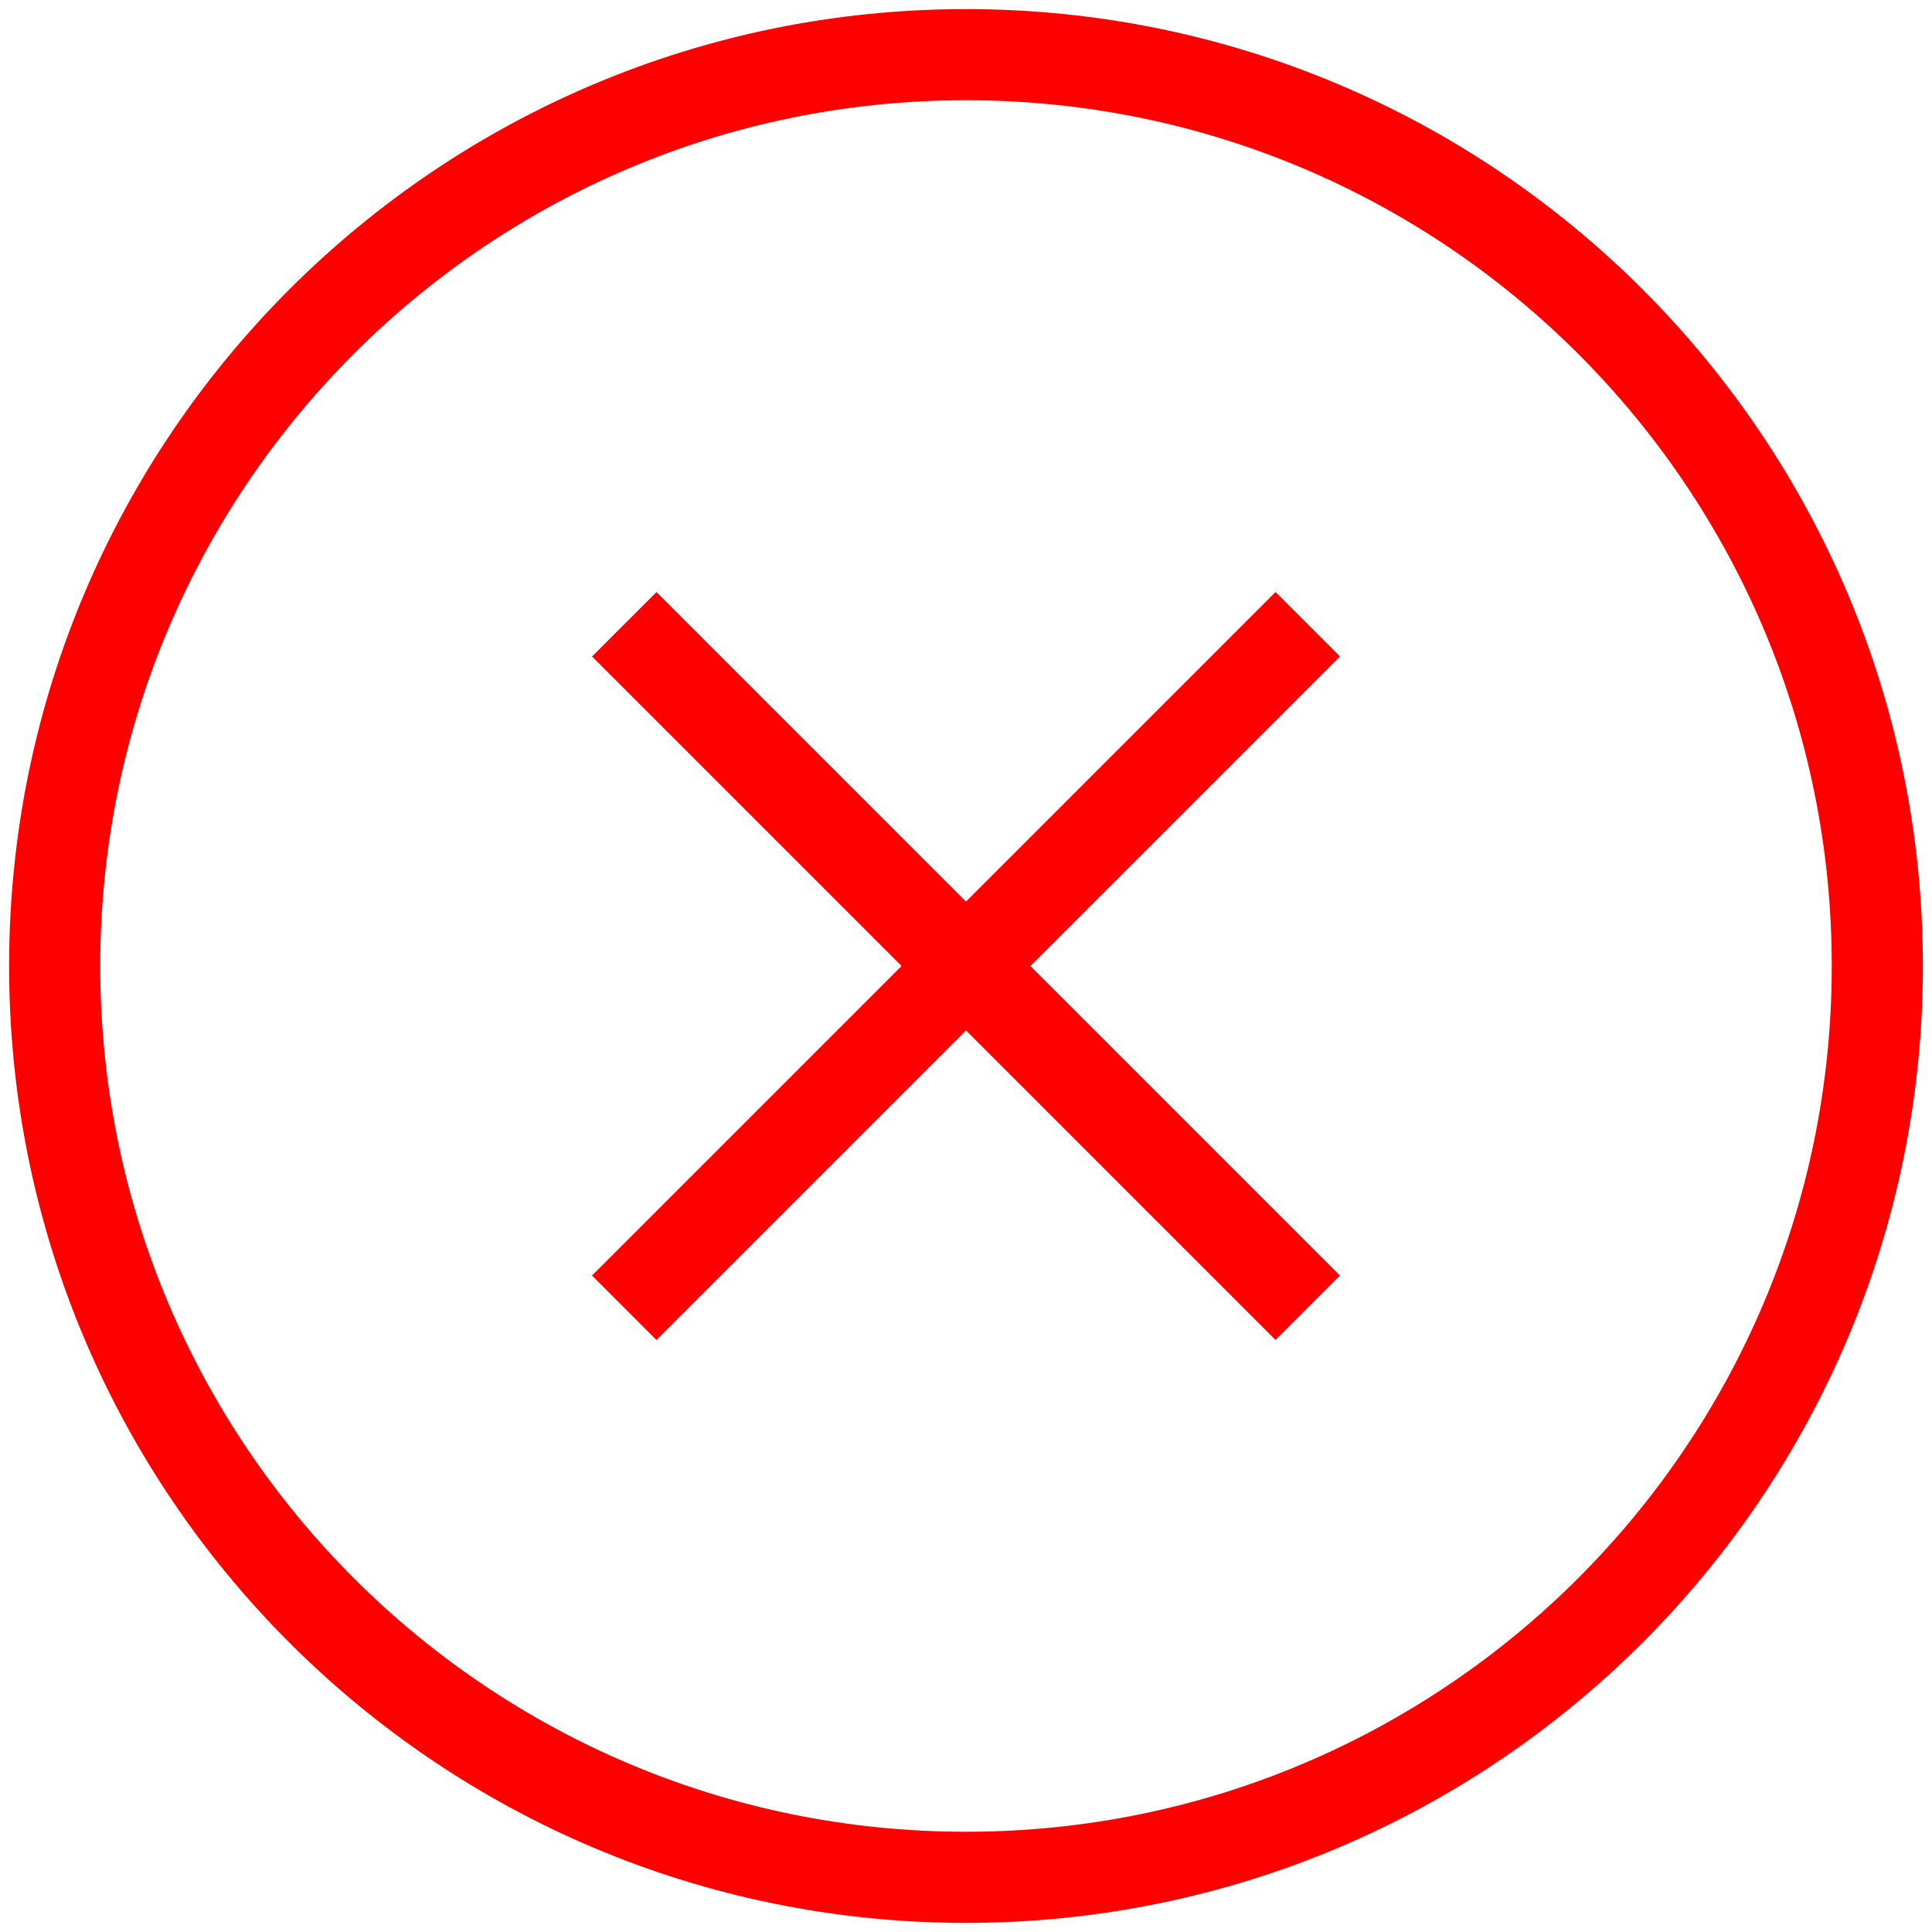
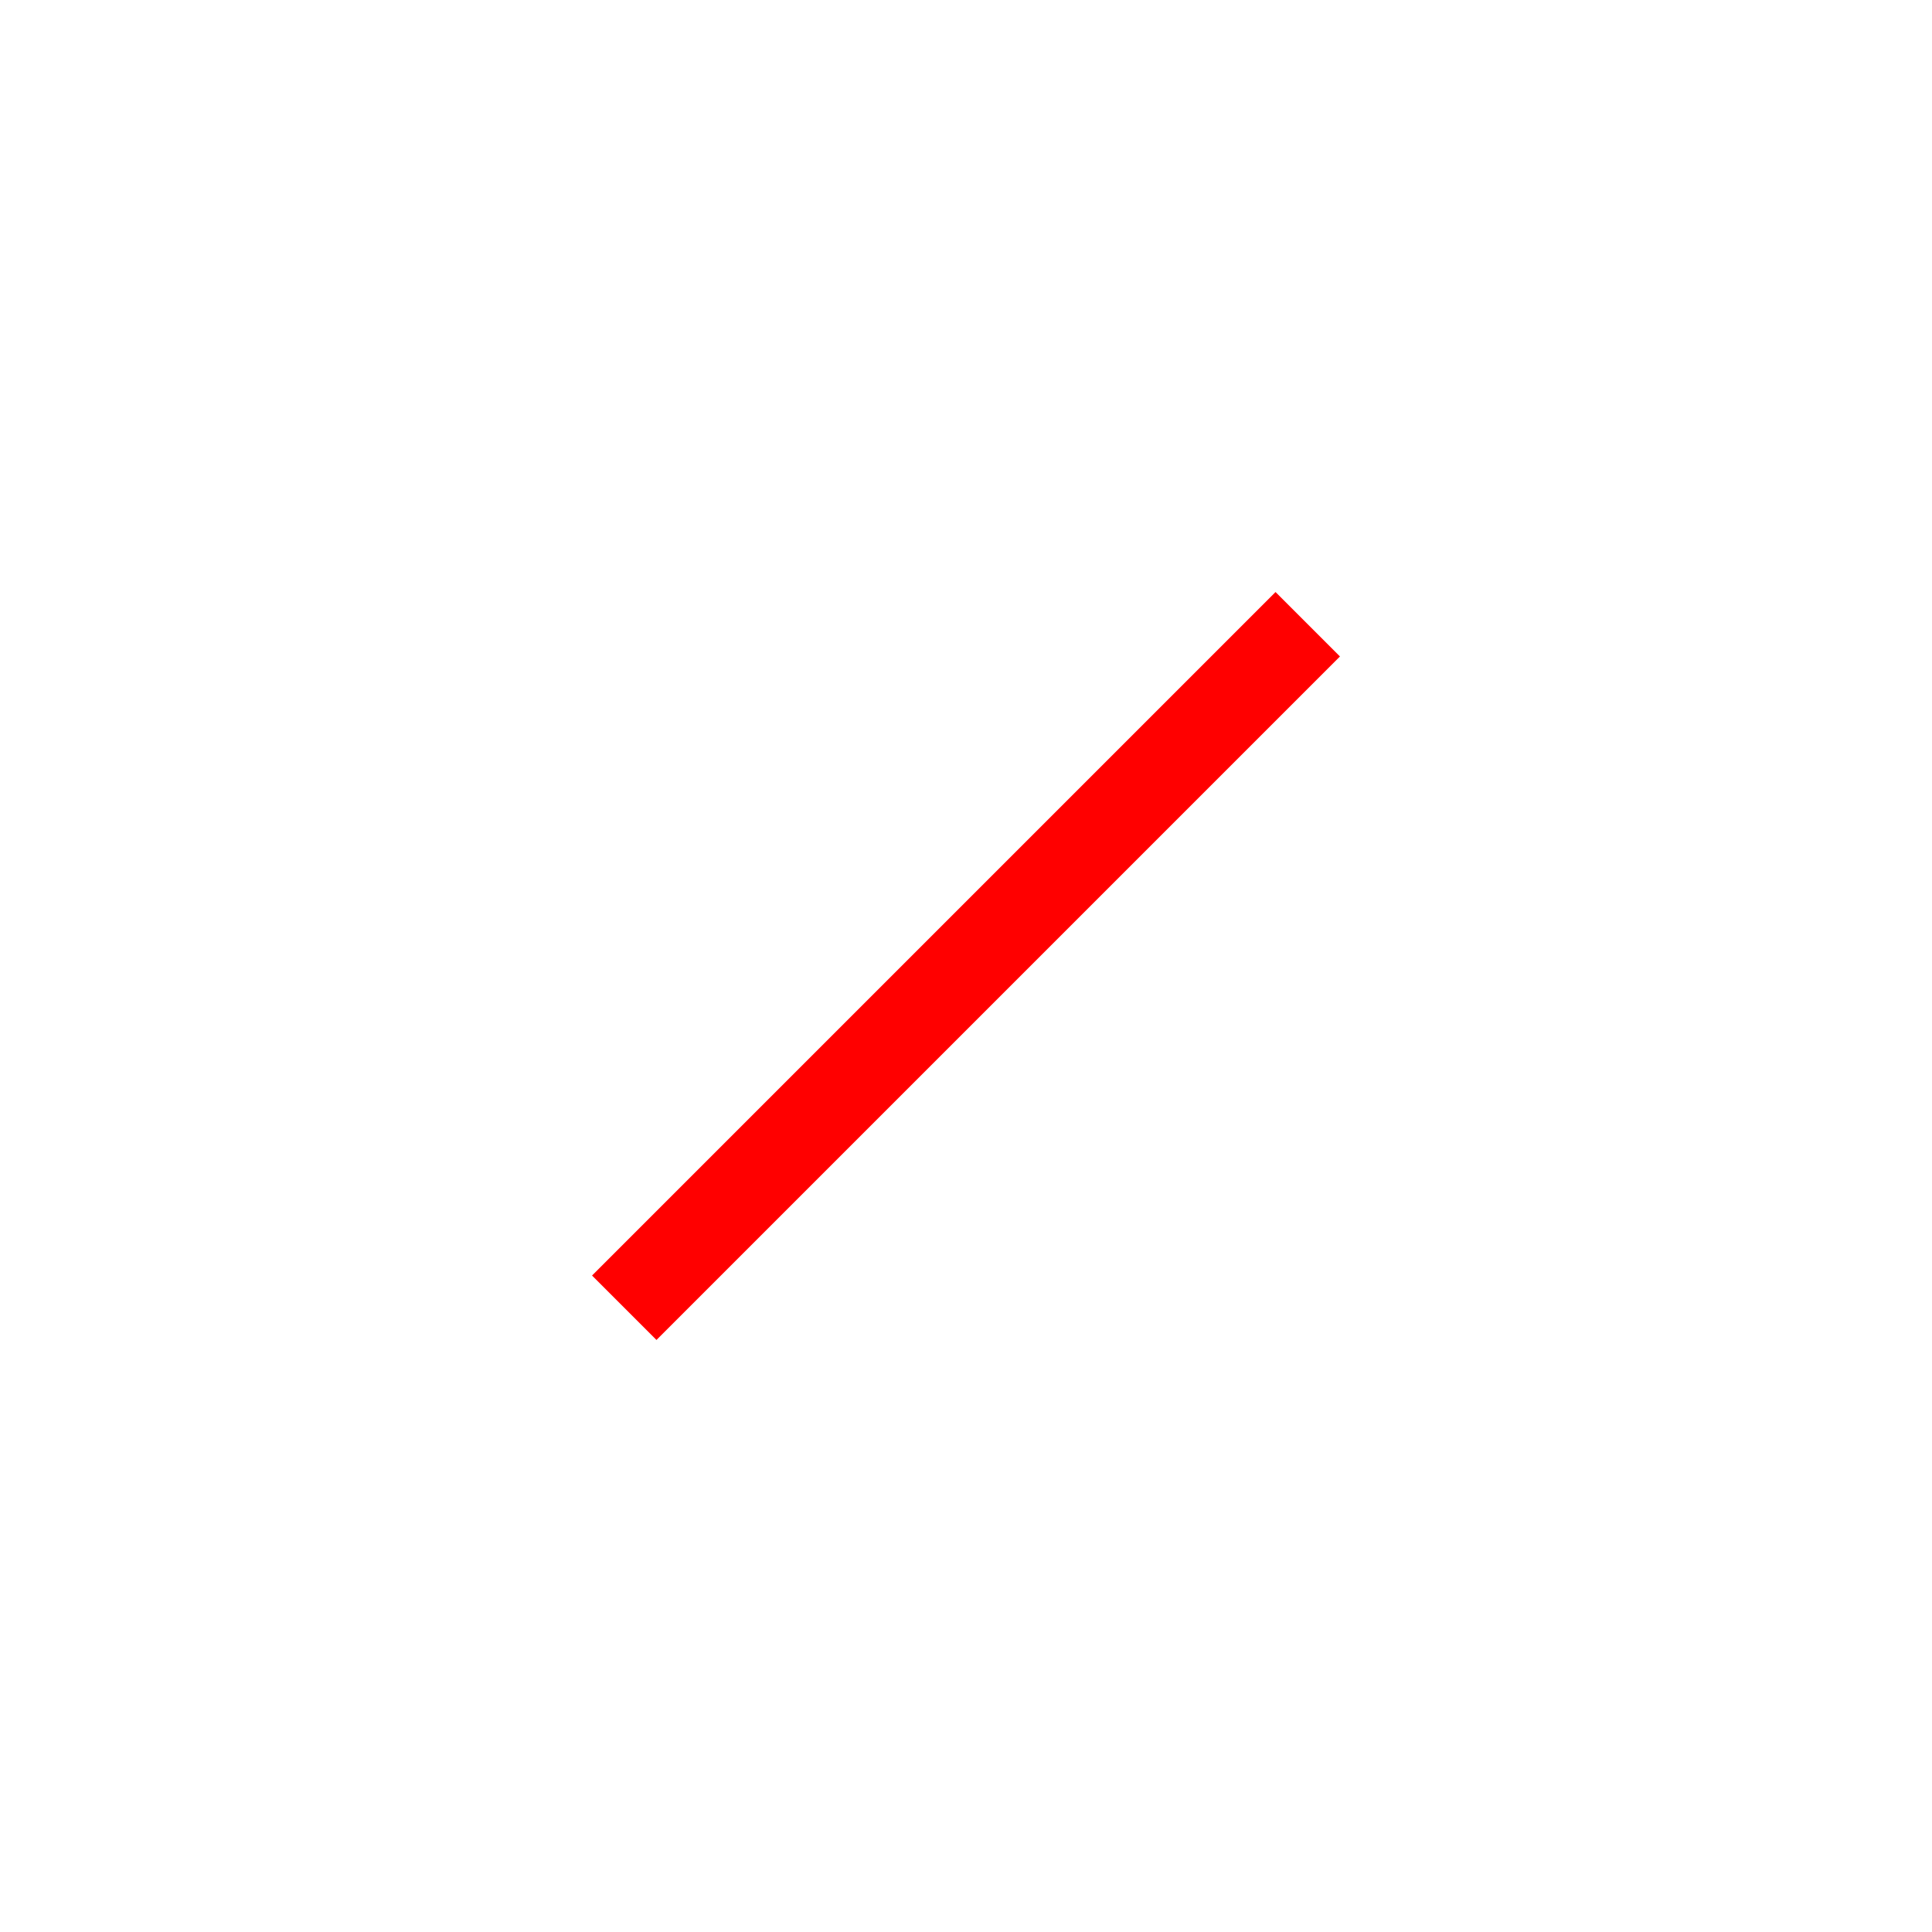
<svg xmlns="http://www.w3.org/2000/svg" width="106" height="106" viewBox="0 0 106 106" fill="none">
-   <path d="M53 103C80.614 103 103 80.614 103 53C103 25.386 80.614 3 53 3C25.386 3 3 25.386 3 53C3 80.614 25.386 103 53 103Z" stroke="#FF0000" stroke-width="5" stroke-miterlimit="10" />
-   <path d="M34.25 34.25L71.75 71.75" stroke="#FF0000" stroke-width="5" stroke-miterlimit="10" />
  <path d="M71.75 34.25L34.25 71.75" stroke="#FF0000" stroke-width="5" stroke-miterlimit="10" />
</svg>